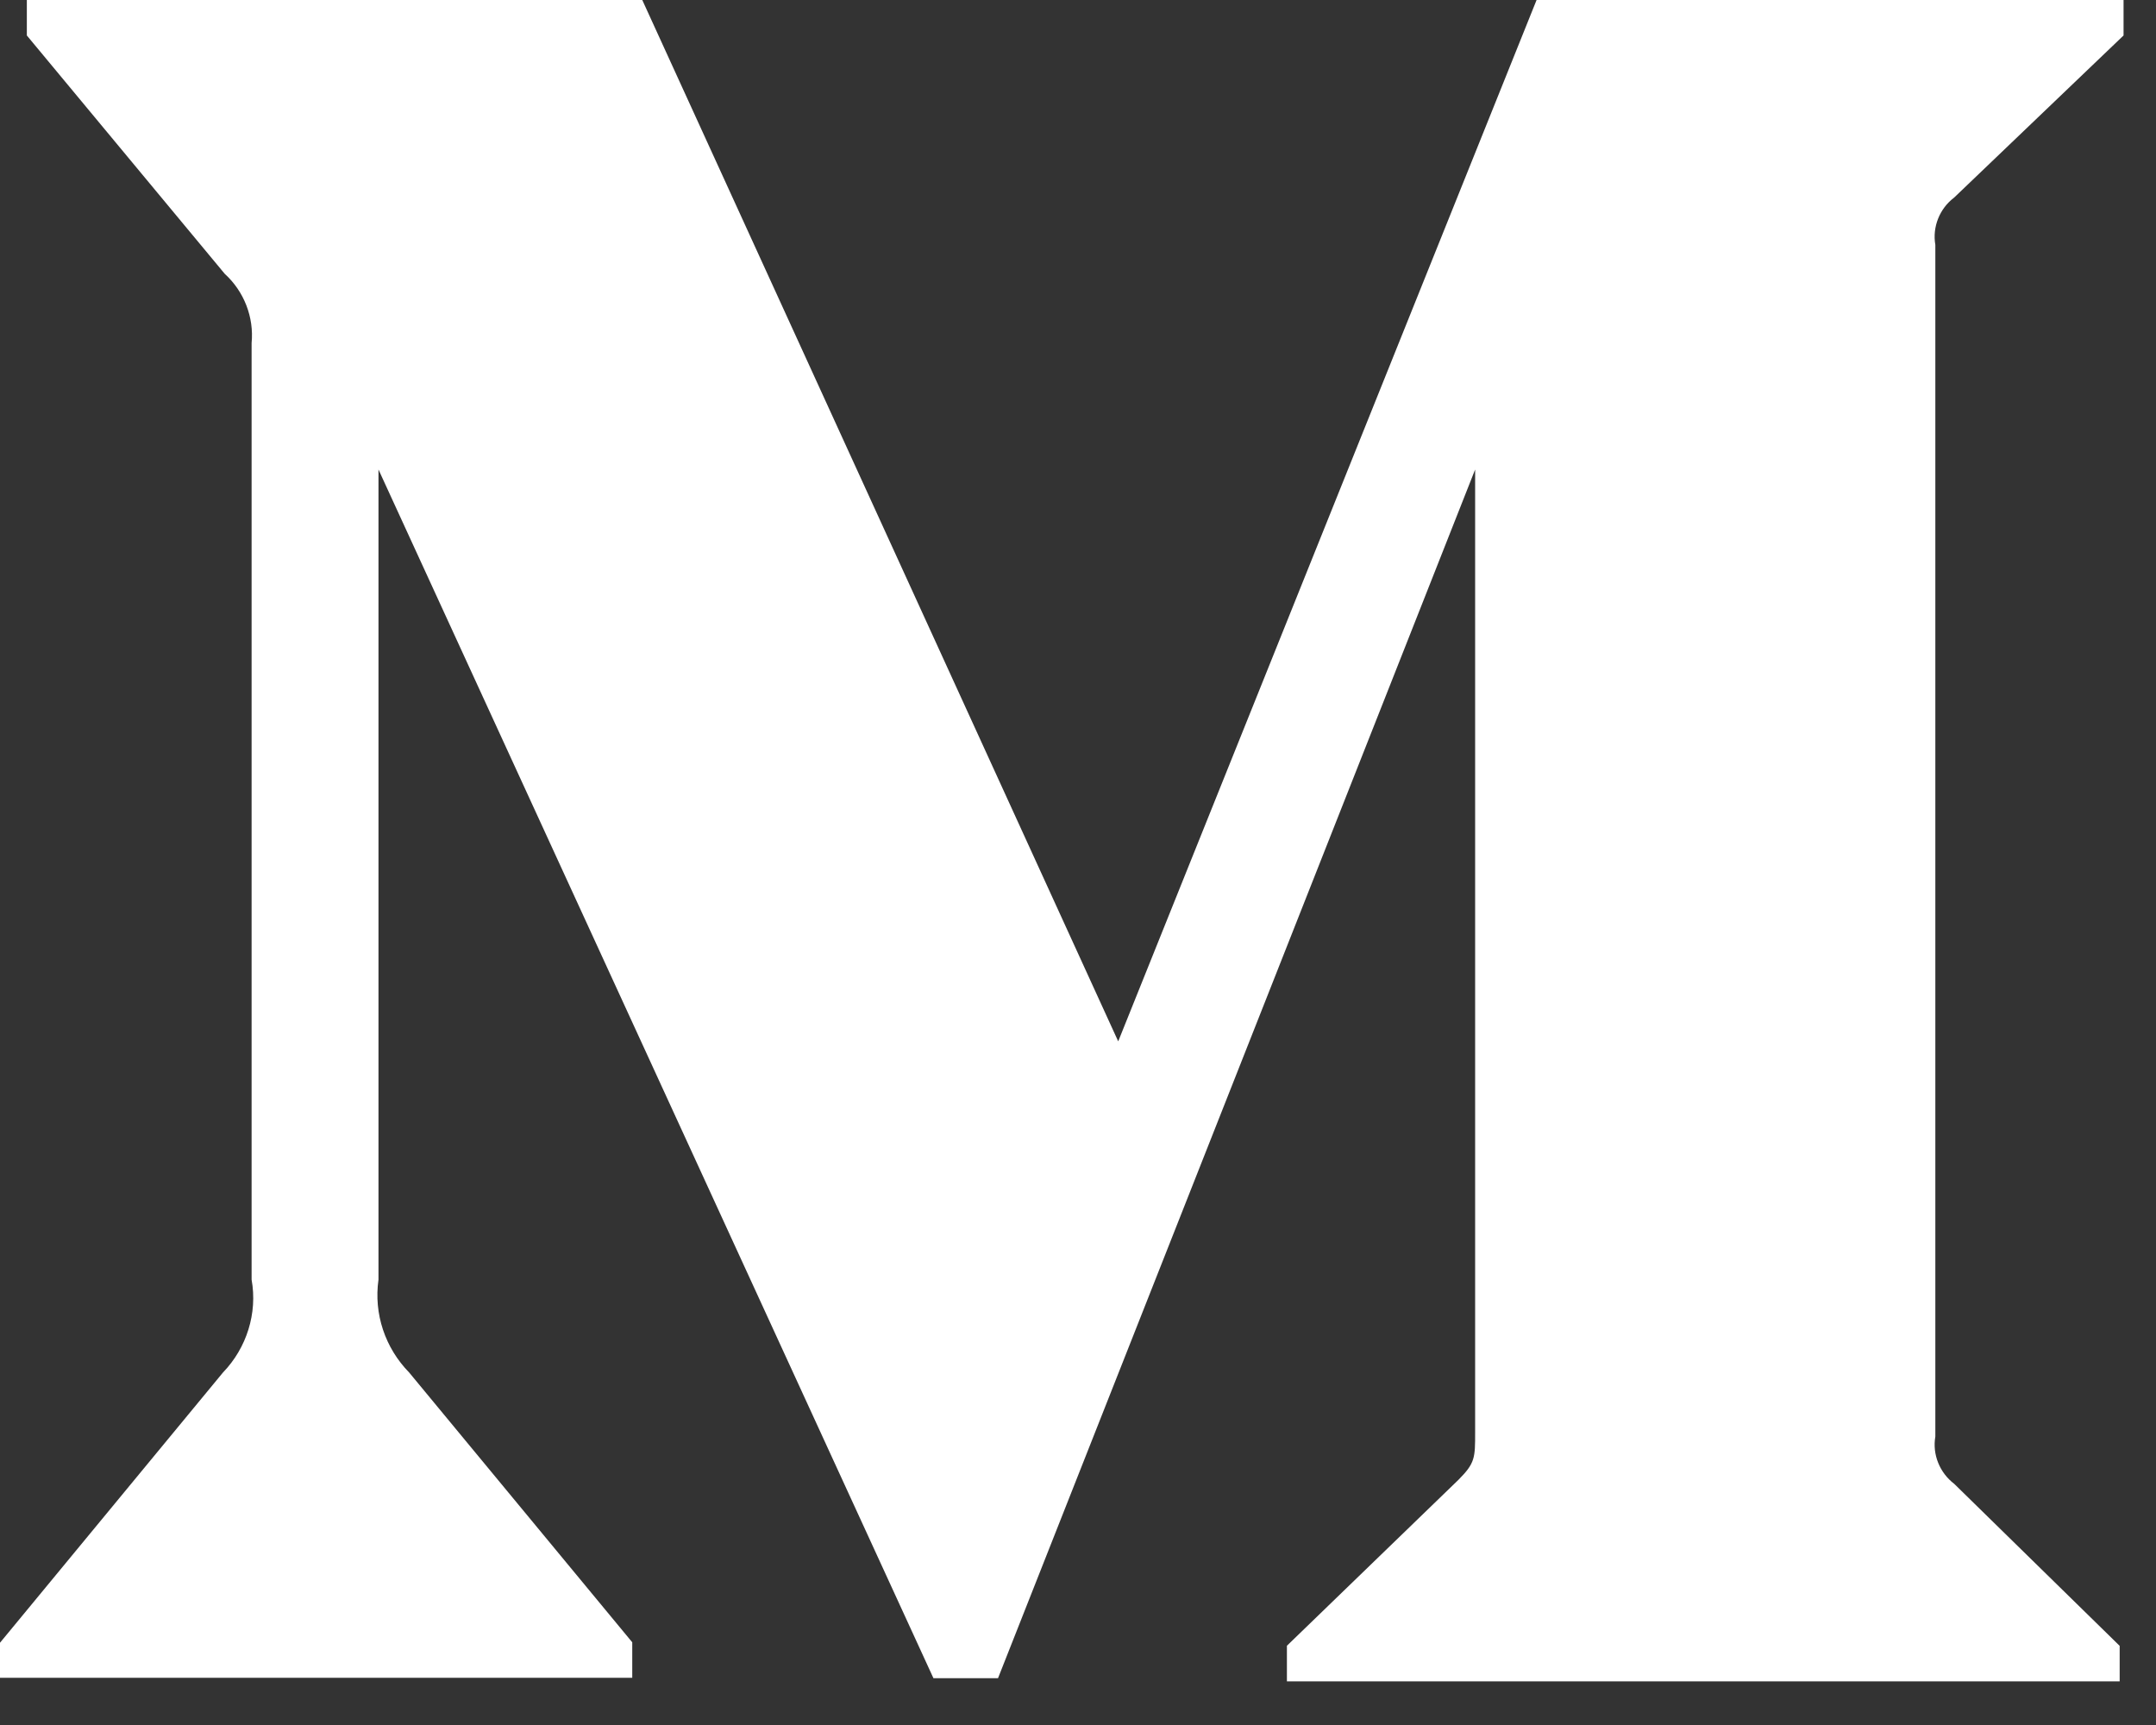
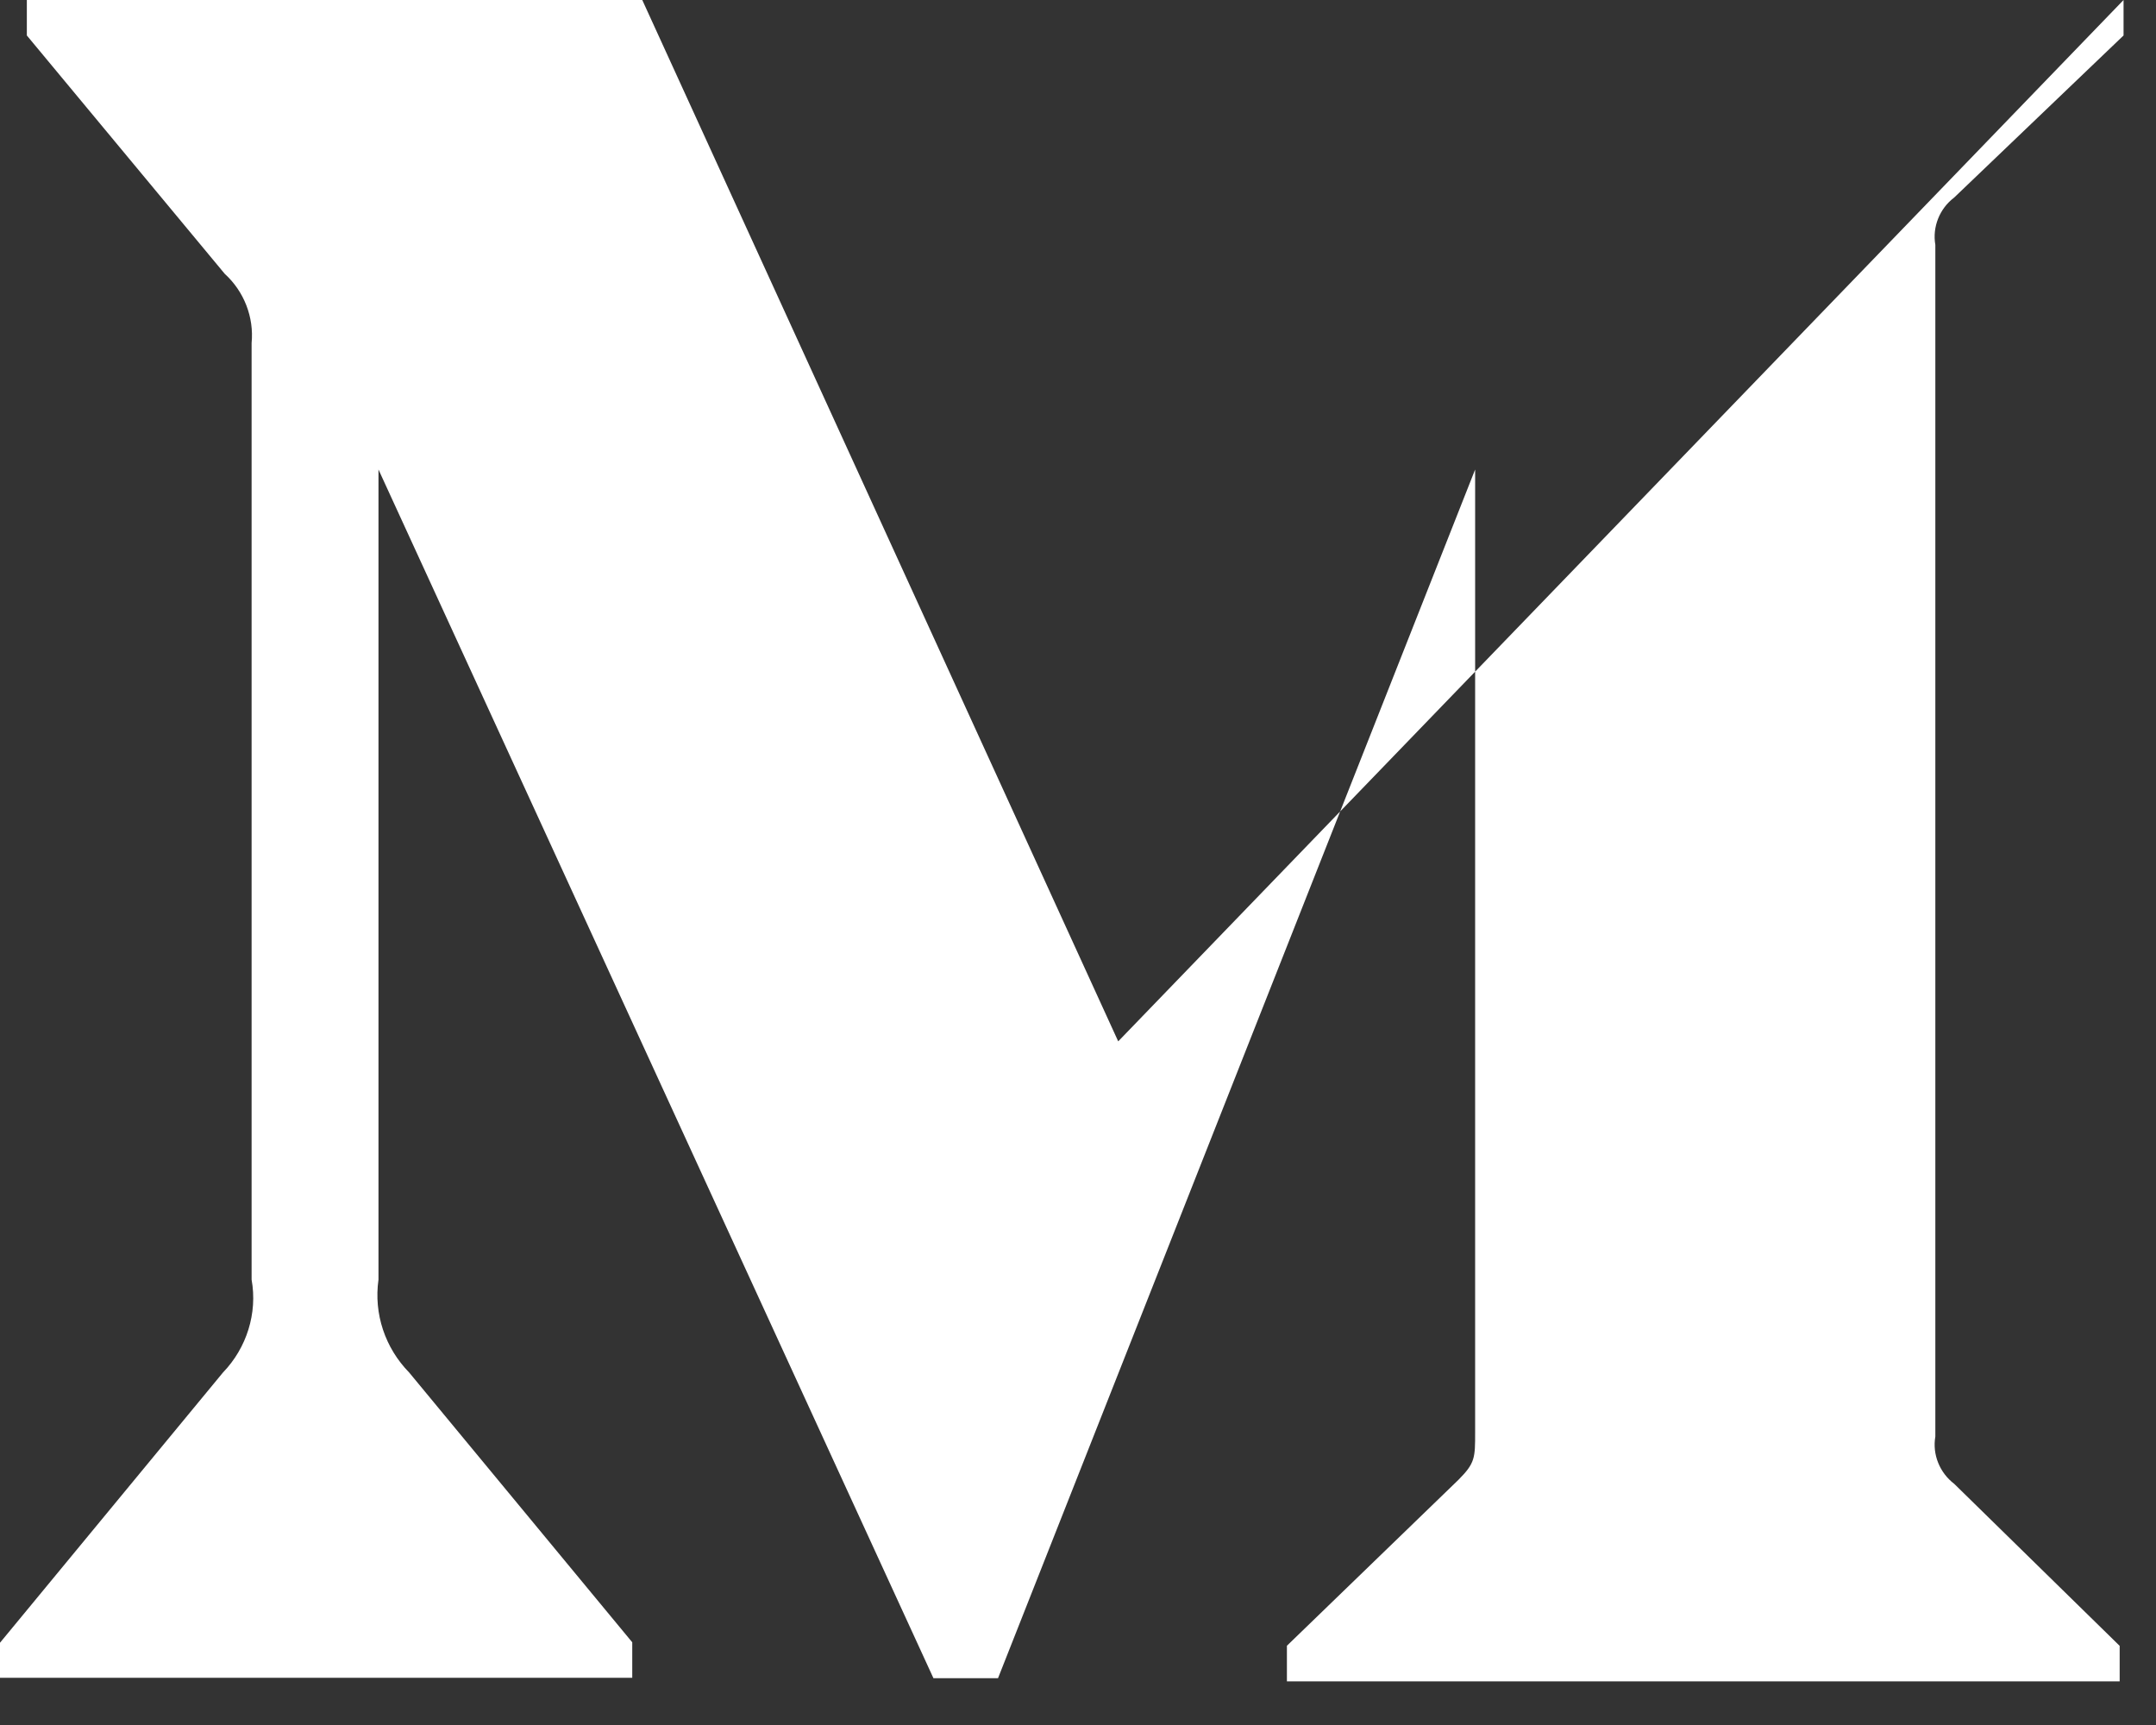
<svg xmlns="http://www.w3.org/2000/svg" width="20" height="16" viewBox="0 0 20 16" fill="none">
  <rect x="0" y="0" width="20" height="16" fill="#333333" stroke="none" />
-   <path d="M18.127 1.833L19.699 0.329V0H14.254L10.373 9.659L5.958 0H0.249V0.329L2.085 2.54C2.264 2.703 2.357 2.942 2.334 3.182V11.869C2.39 12.181 2.288 12.503 2.068 12.731L0 15.237V15.562H5.865V15.233L3.796 12.731C3.572 12.502 3.466 12.186 3.511 11.869V4.355L8.659 15.566H9.258L13.684 4.355V13.286C13.684 13.522 13.684 13.57 13.53 13.725L11.938 15.265V15.595H19.663V15.266L18.128 13.763C17.994 13.661 17.924 13.491 17.953 13.325V2.271C17.924 2.105 17.993 1.934 18.127 1.833Z" fill="white" />
+   <path d="M18.127 1.833L19.699 0.329V0L10.373 9.659L5.958 0H0.249V0.329L2.085 2.54C2.264 2.703 2.357 2.942 2.334 3.182V11.869C2.39 12.181 2.288 12.503 2.068 12.731L0 15.237V15.562H5.865V15.233L3.796 12.731C3.572 12.502 3.466 12.186 3.511 11.869V4.355L8.659 15.566H9.258L13.684 4.355V13.286C13.684 13.522 13.684 13.57 13.53 13.725L11.938 15.265V15.595H19.663V15.266L18.128 13.763C17.994 13.661 17.924 13.491 17.953 13.325V2.271C17.924 2.105 17.993 1.934 18.127 1.833Z" fill="white" />
</svg>